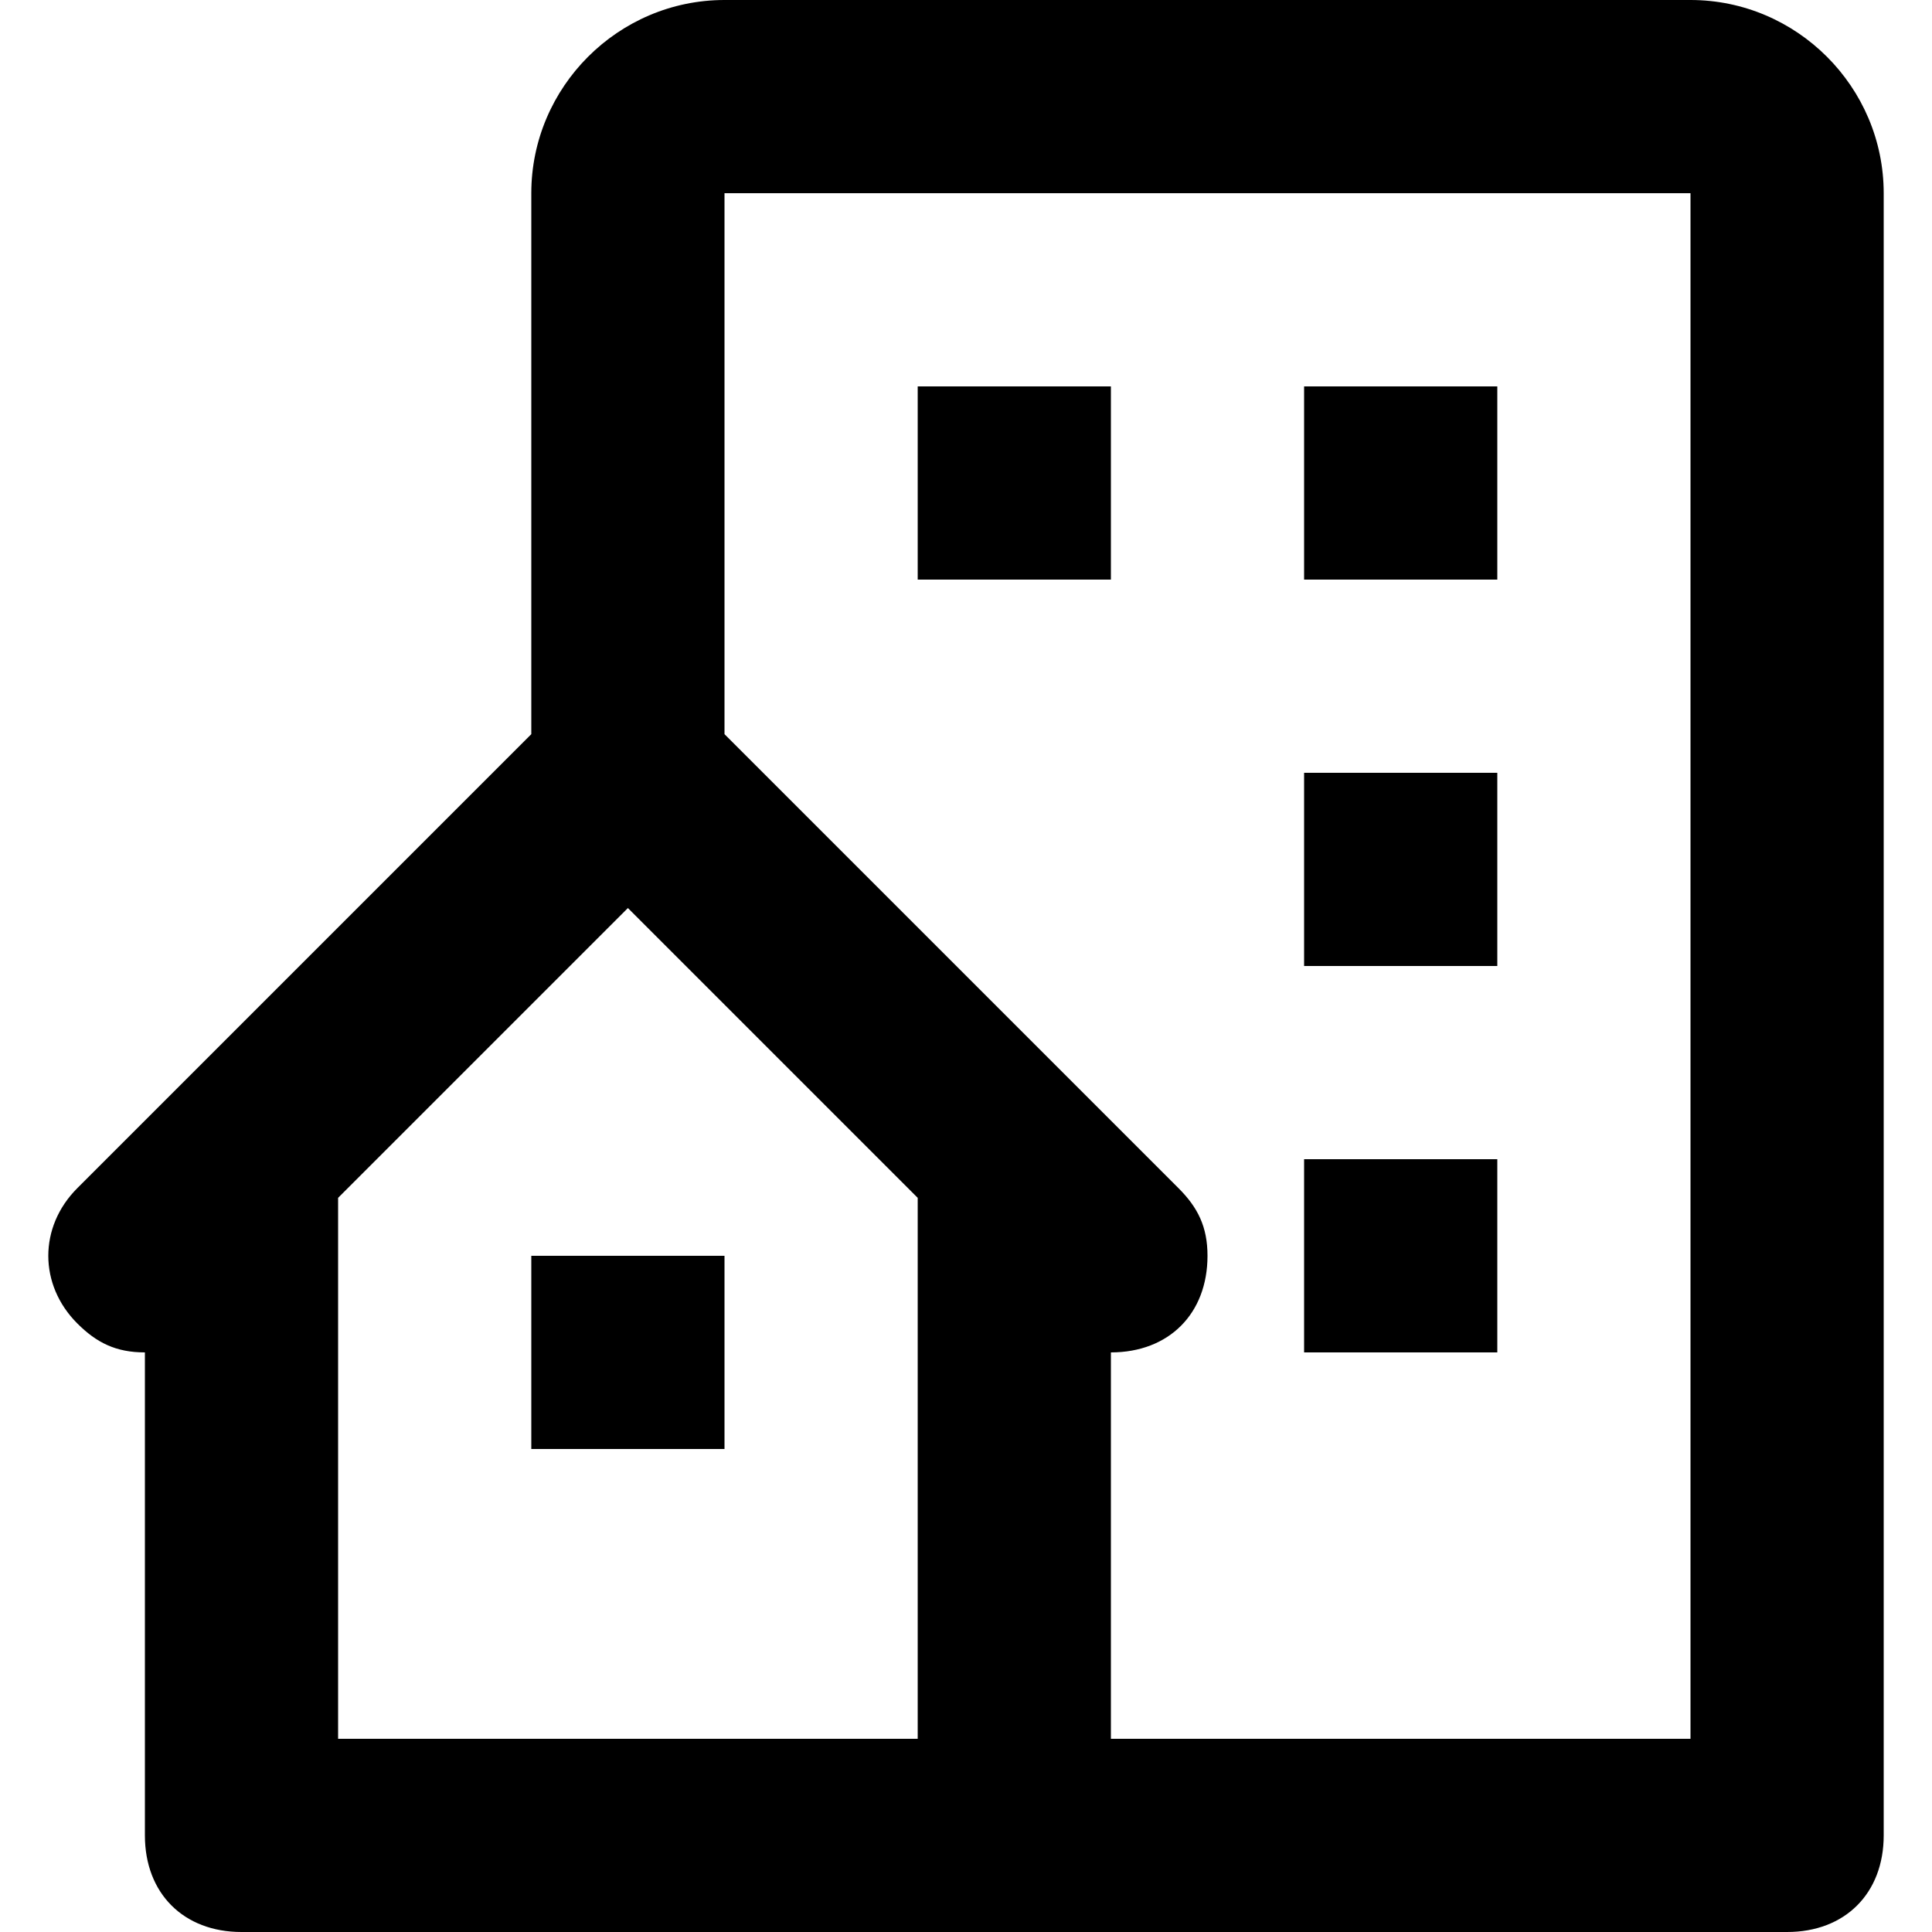
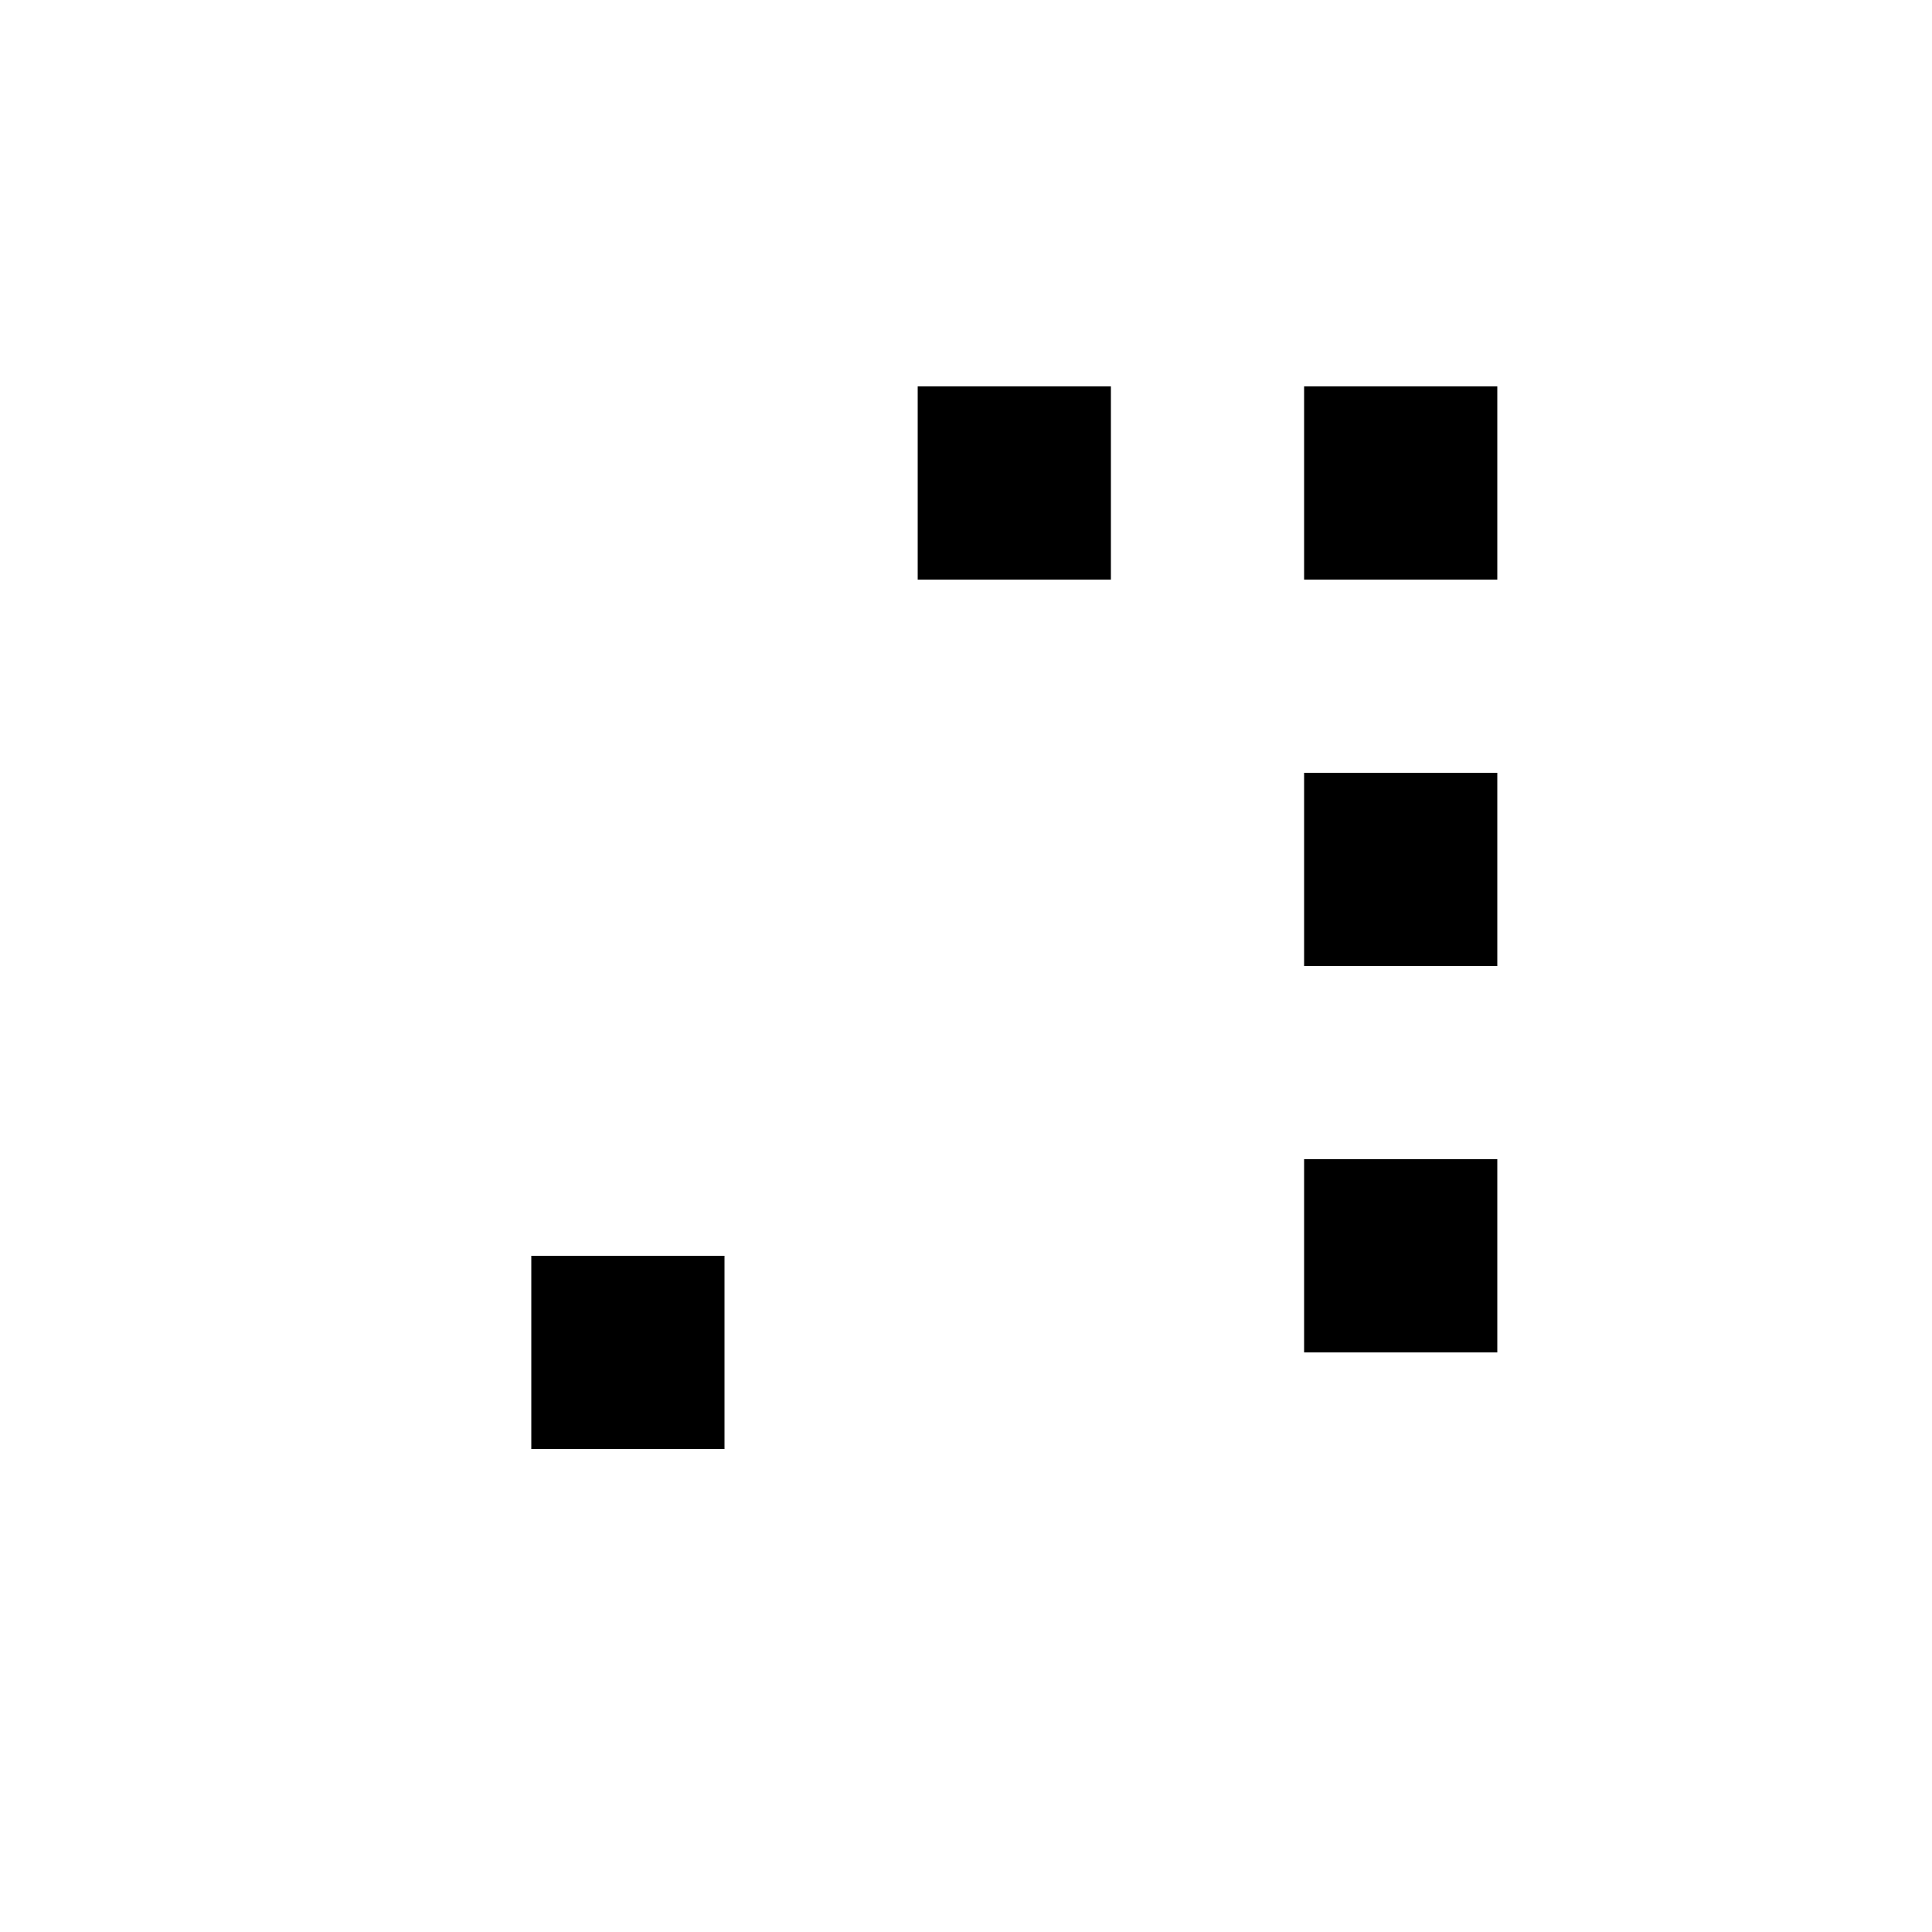
<svg xmlns="http://www.w3.org/2000/svg" version="1.1" id="Layer_1" x="0px" y="0px" viewBox="0 0 20 20" style="enable-background:new 0 0 20 20;" xml:space="preserve">
-   <path d="M17.5,0h-10c-1.1,0-2,0.9-2,2v5.6l-4.7,4.7c-0.4,0.4-0.4,1,0,1.4C1,13.9,1.2,14,1.5,14v5c0,0.6,0.4,1,1,1h16  c0.6,0,1-0.4,1-1V2C19.5,0.9,18.6,0,17.5,0z M9.5,18h-6v-5.6l3-3l3,3V18z M17.5,18h-6v-4c0.6,0,1-0.4,1-1c0-0.3-0.1-0.5-0.3-0.7  L7.5,7.6V2h10V18z" />
  <path d="M9.5,4h2v2h-2V4z M13.5,4h2v2h-2V4z M13.5,8h2v2h-2V8z M13.5,12h2v2h-2V12z M5.5,13h2v2h-2V13z" />
</svg>